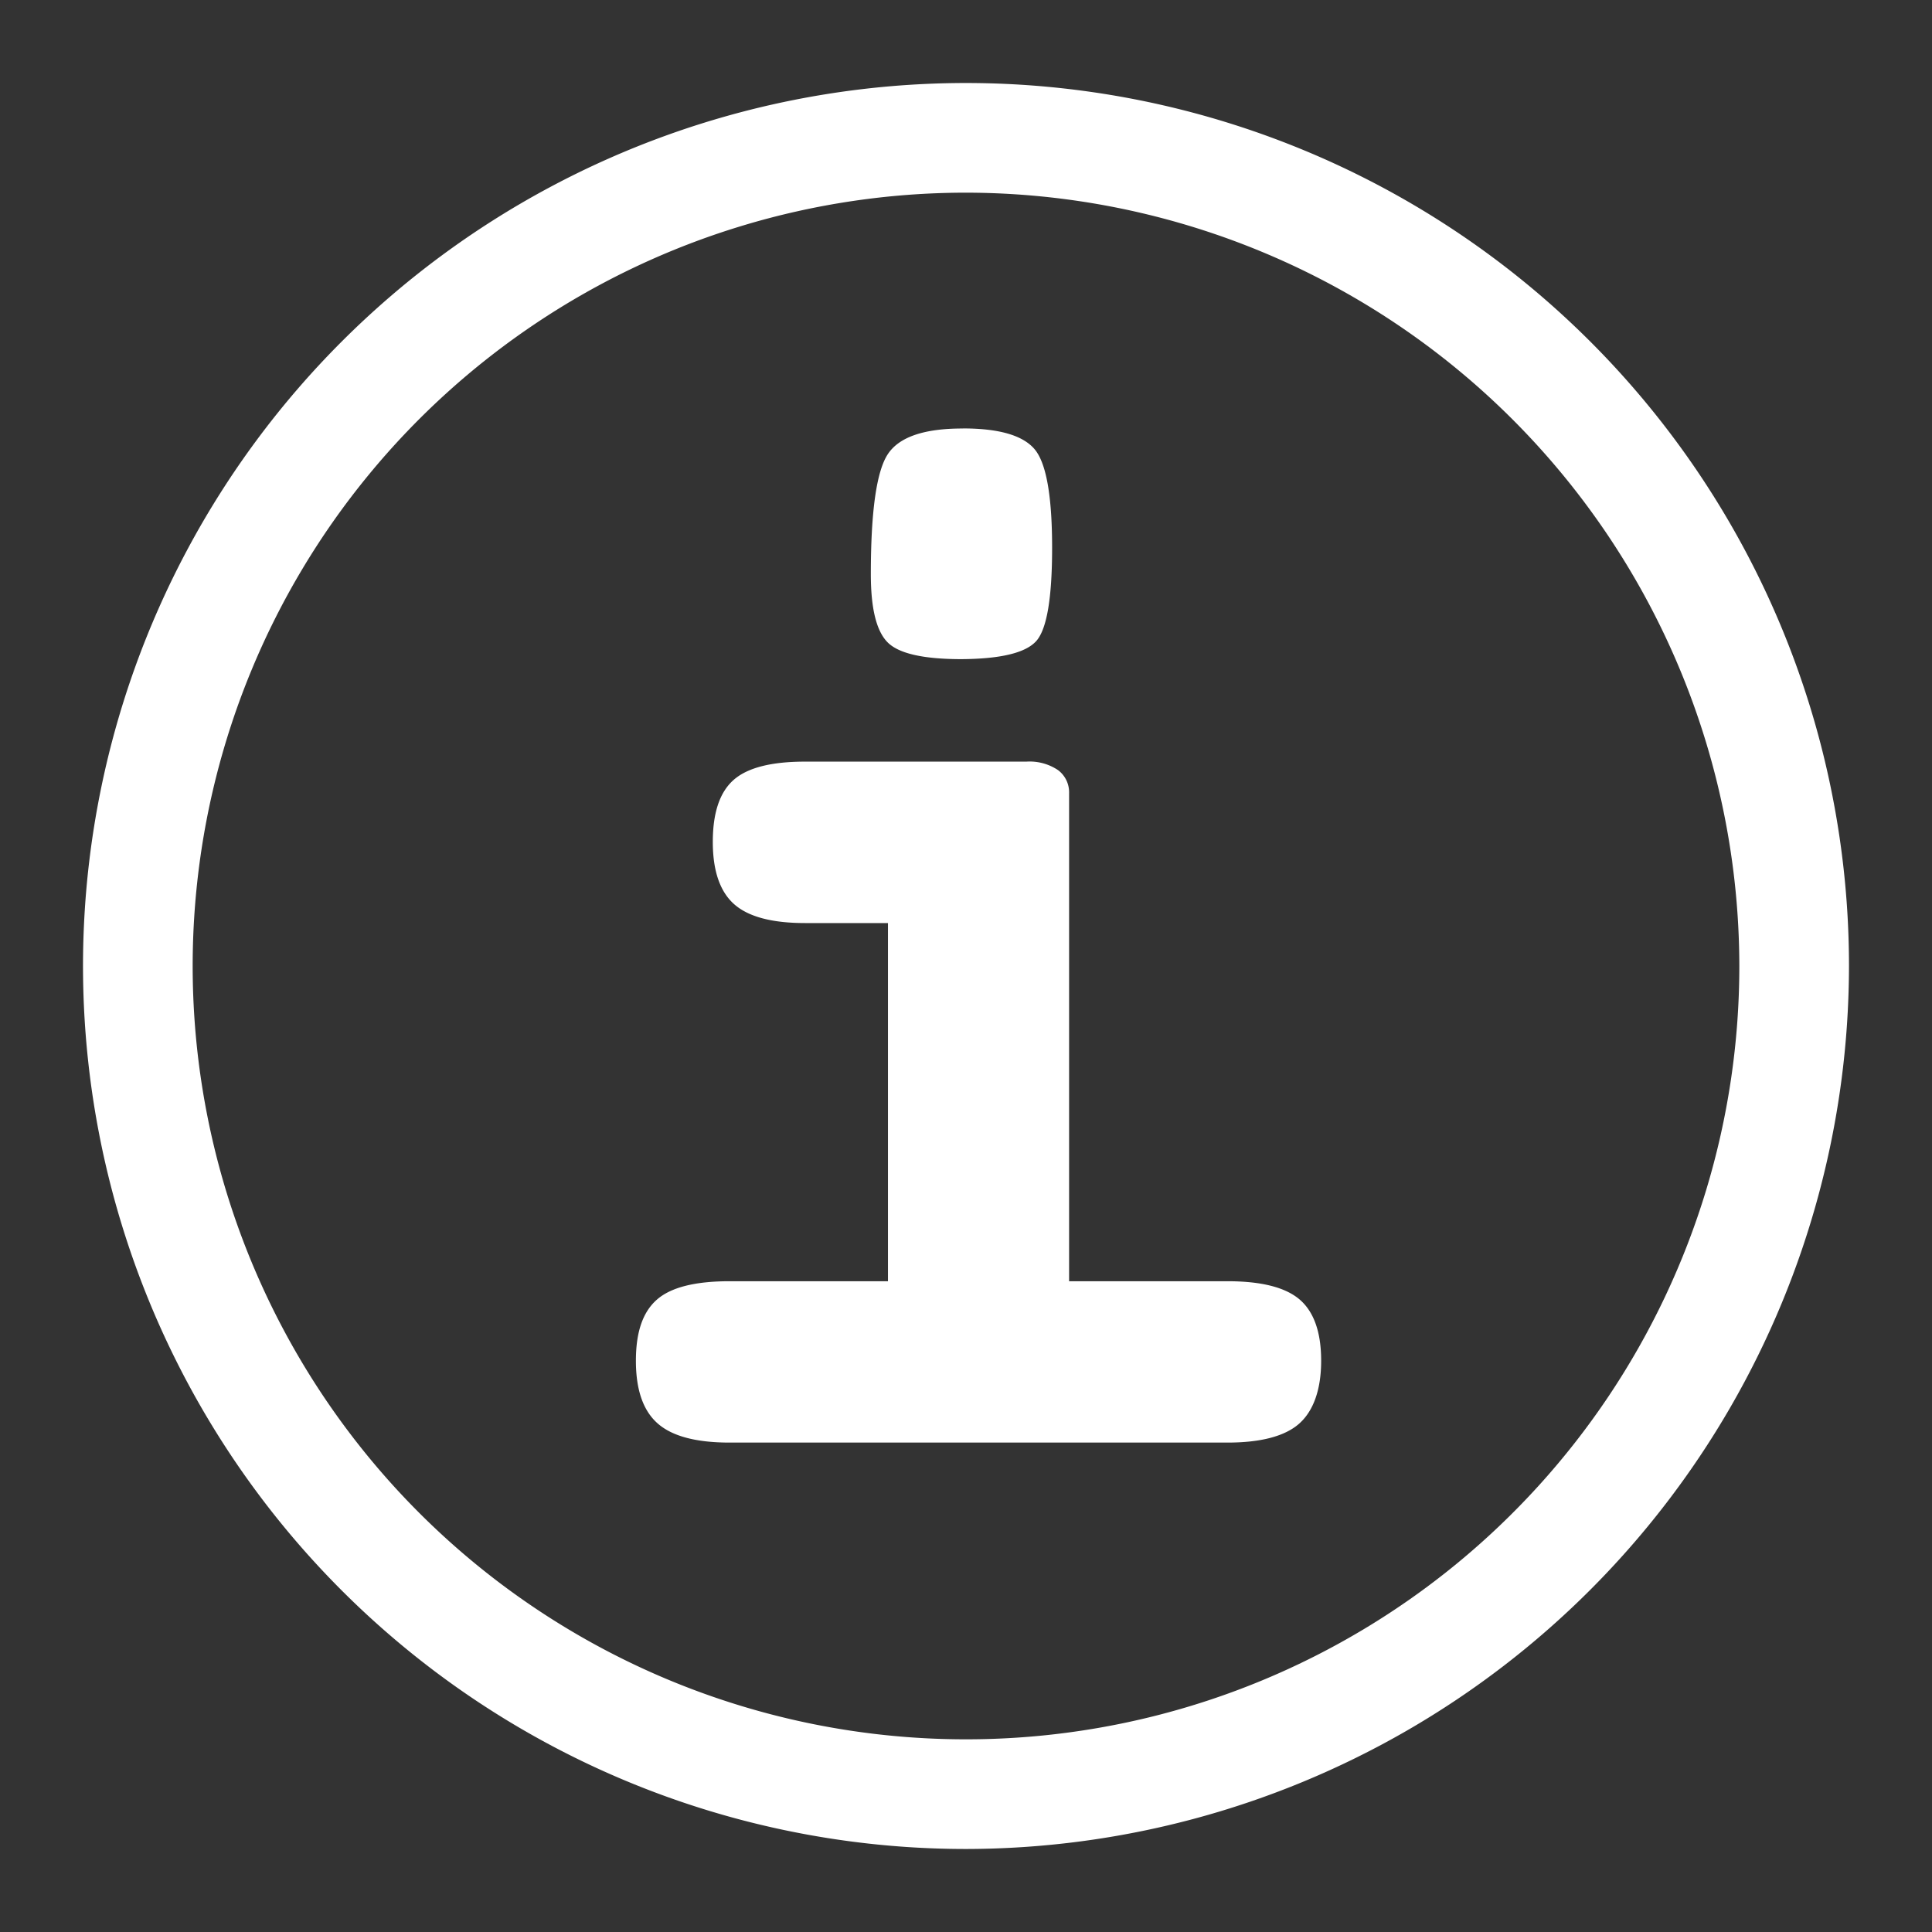
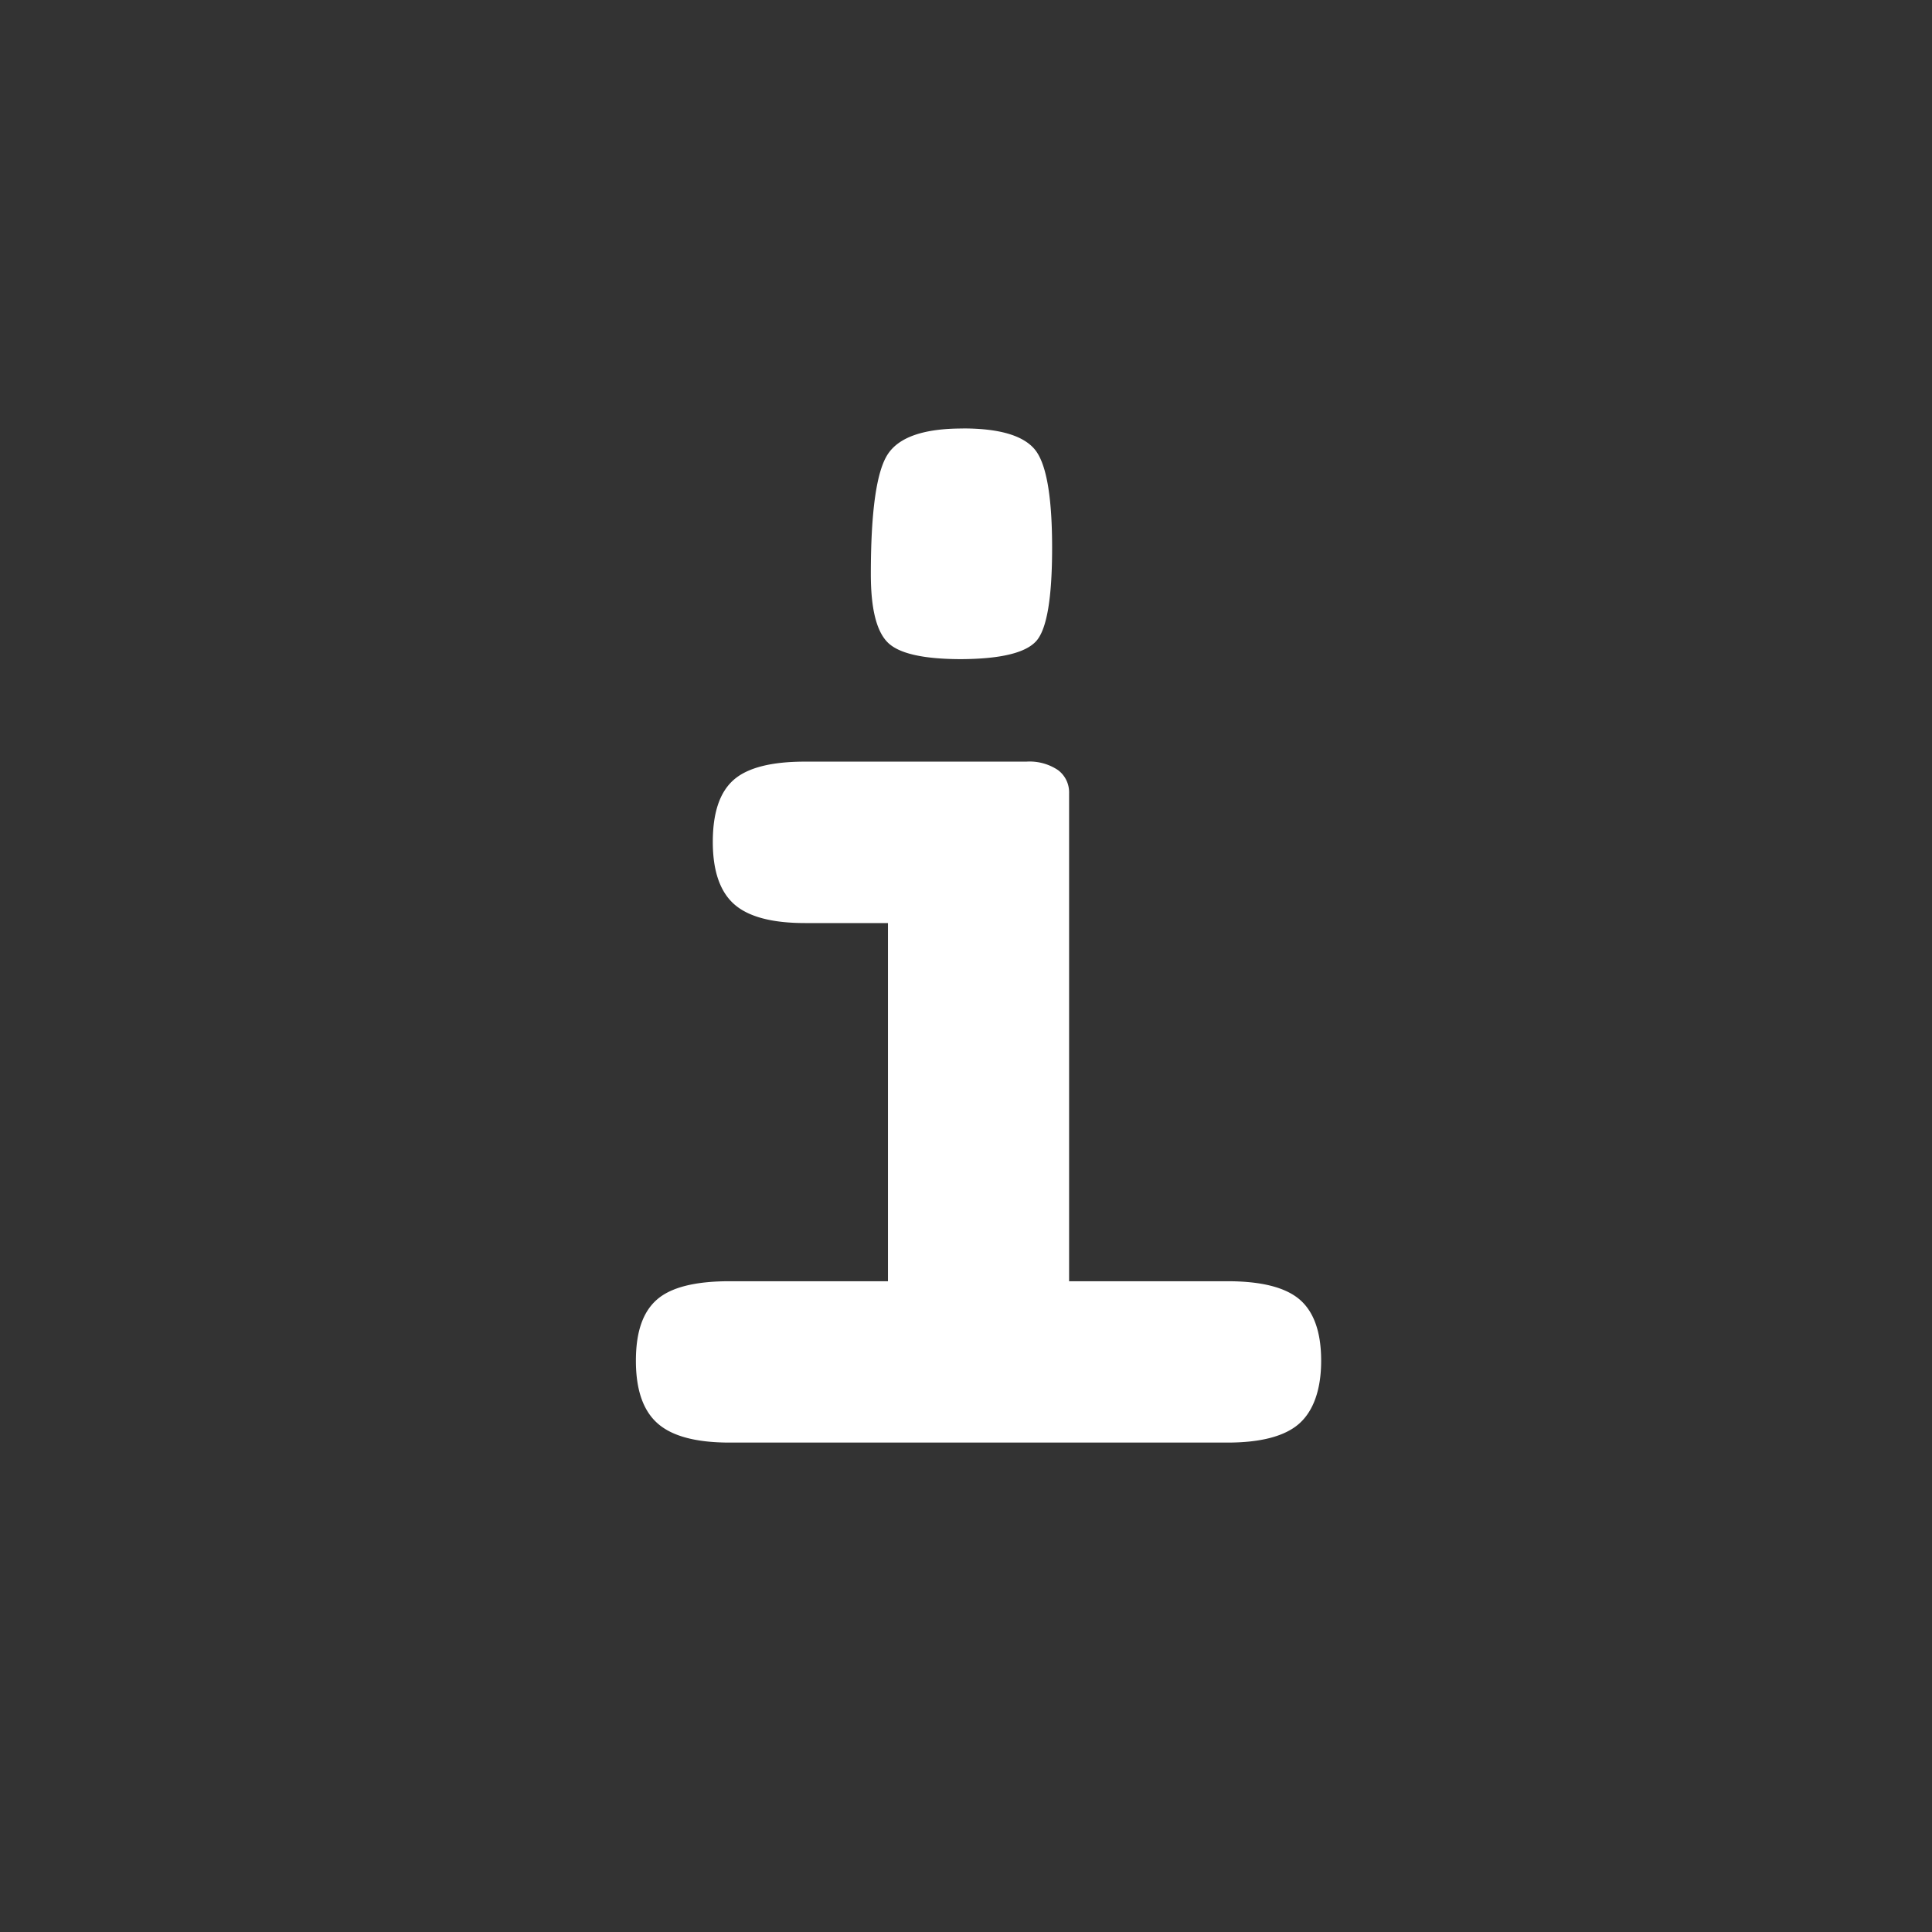
<svg xmlns="http://www.w3.org/2000/svg" id="Calque_1" data-name="Calque 1" viewBox="0 0 256 256">
  <rect x="0" y="0" width="256" height="256" fill="#333333" stroke="none" />
  <defs>
    <style>.cls-1{fill:#fff;}</style>
  </defs>
-   <path class="cls-1" d="M128,245A117,117,0,1,1,245,128,117.14,117.14,0,0,1,128,245Zm0-219.47A102.47,102.47,0,1,0,230.47,128,102.59,102.59,0,0,0,128,25.53Z" />
  <path class="cls-1" d="M141.66,169.77h21q6.74,0,9.57,2.44c1.88,1.63,2.83,4.33,2.83,8.1s-1,6.61-2.88,8.3-5.1,2.54-9.52,2.54h-66q-6.65,0-9.52-2.54c-1.92-1.69-2.88-4.45-2.88-8.3s.93-6.47,2.78-8.1,5.06-2.44,9.62-2.44h21V122.31h-11c-4.36,0-7.49-.83-9.37-2.49s-2.84-4.41-2.84-8.26.91-6.57,2.74-8.2,5-2.44,9.47-2.44H136a6.74,6.74,0,0,1,4.19,1.12,3.67,3.67,0,0,1,1.47,3.08Zm-14.06-113q7.13,0,9.47,2.73t2.34,13.09q0,10-2.1,12.35t-9.91,2.4q-7.62,0-9.81-2.25c-1.47-1.5-2.2-4.49-2.2-9q0-12.49,2.25-15.91T127.6,56.78Z" />
</svg>